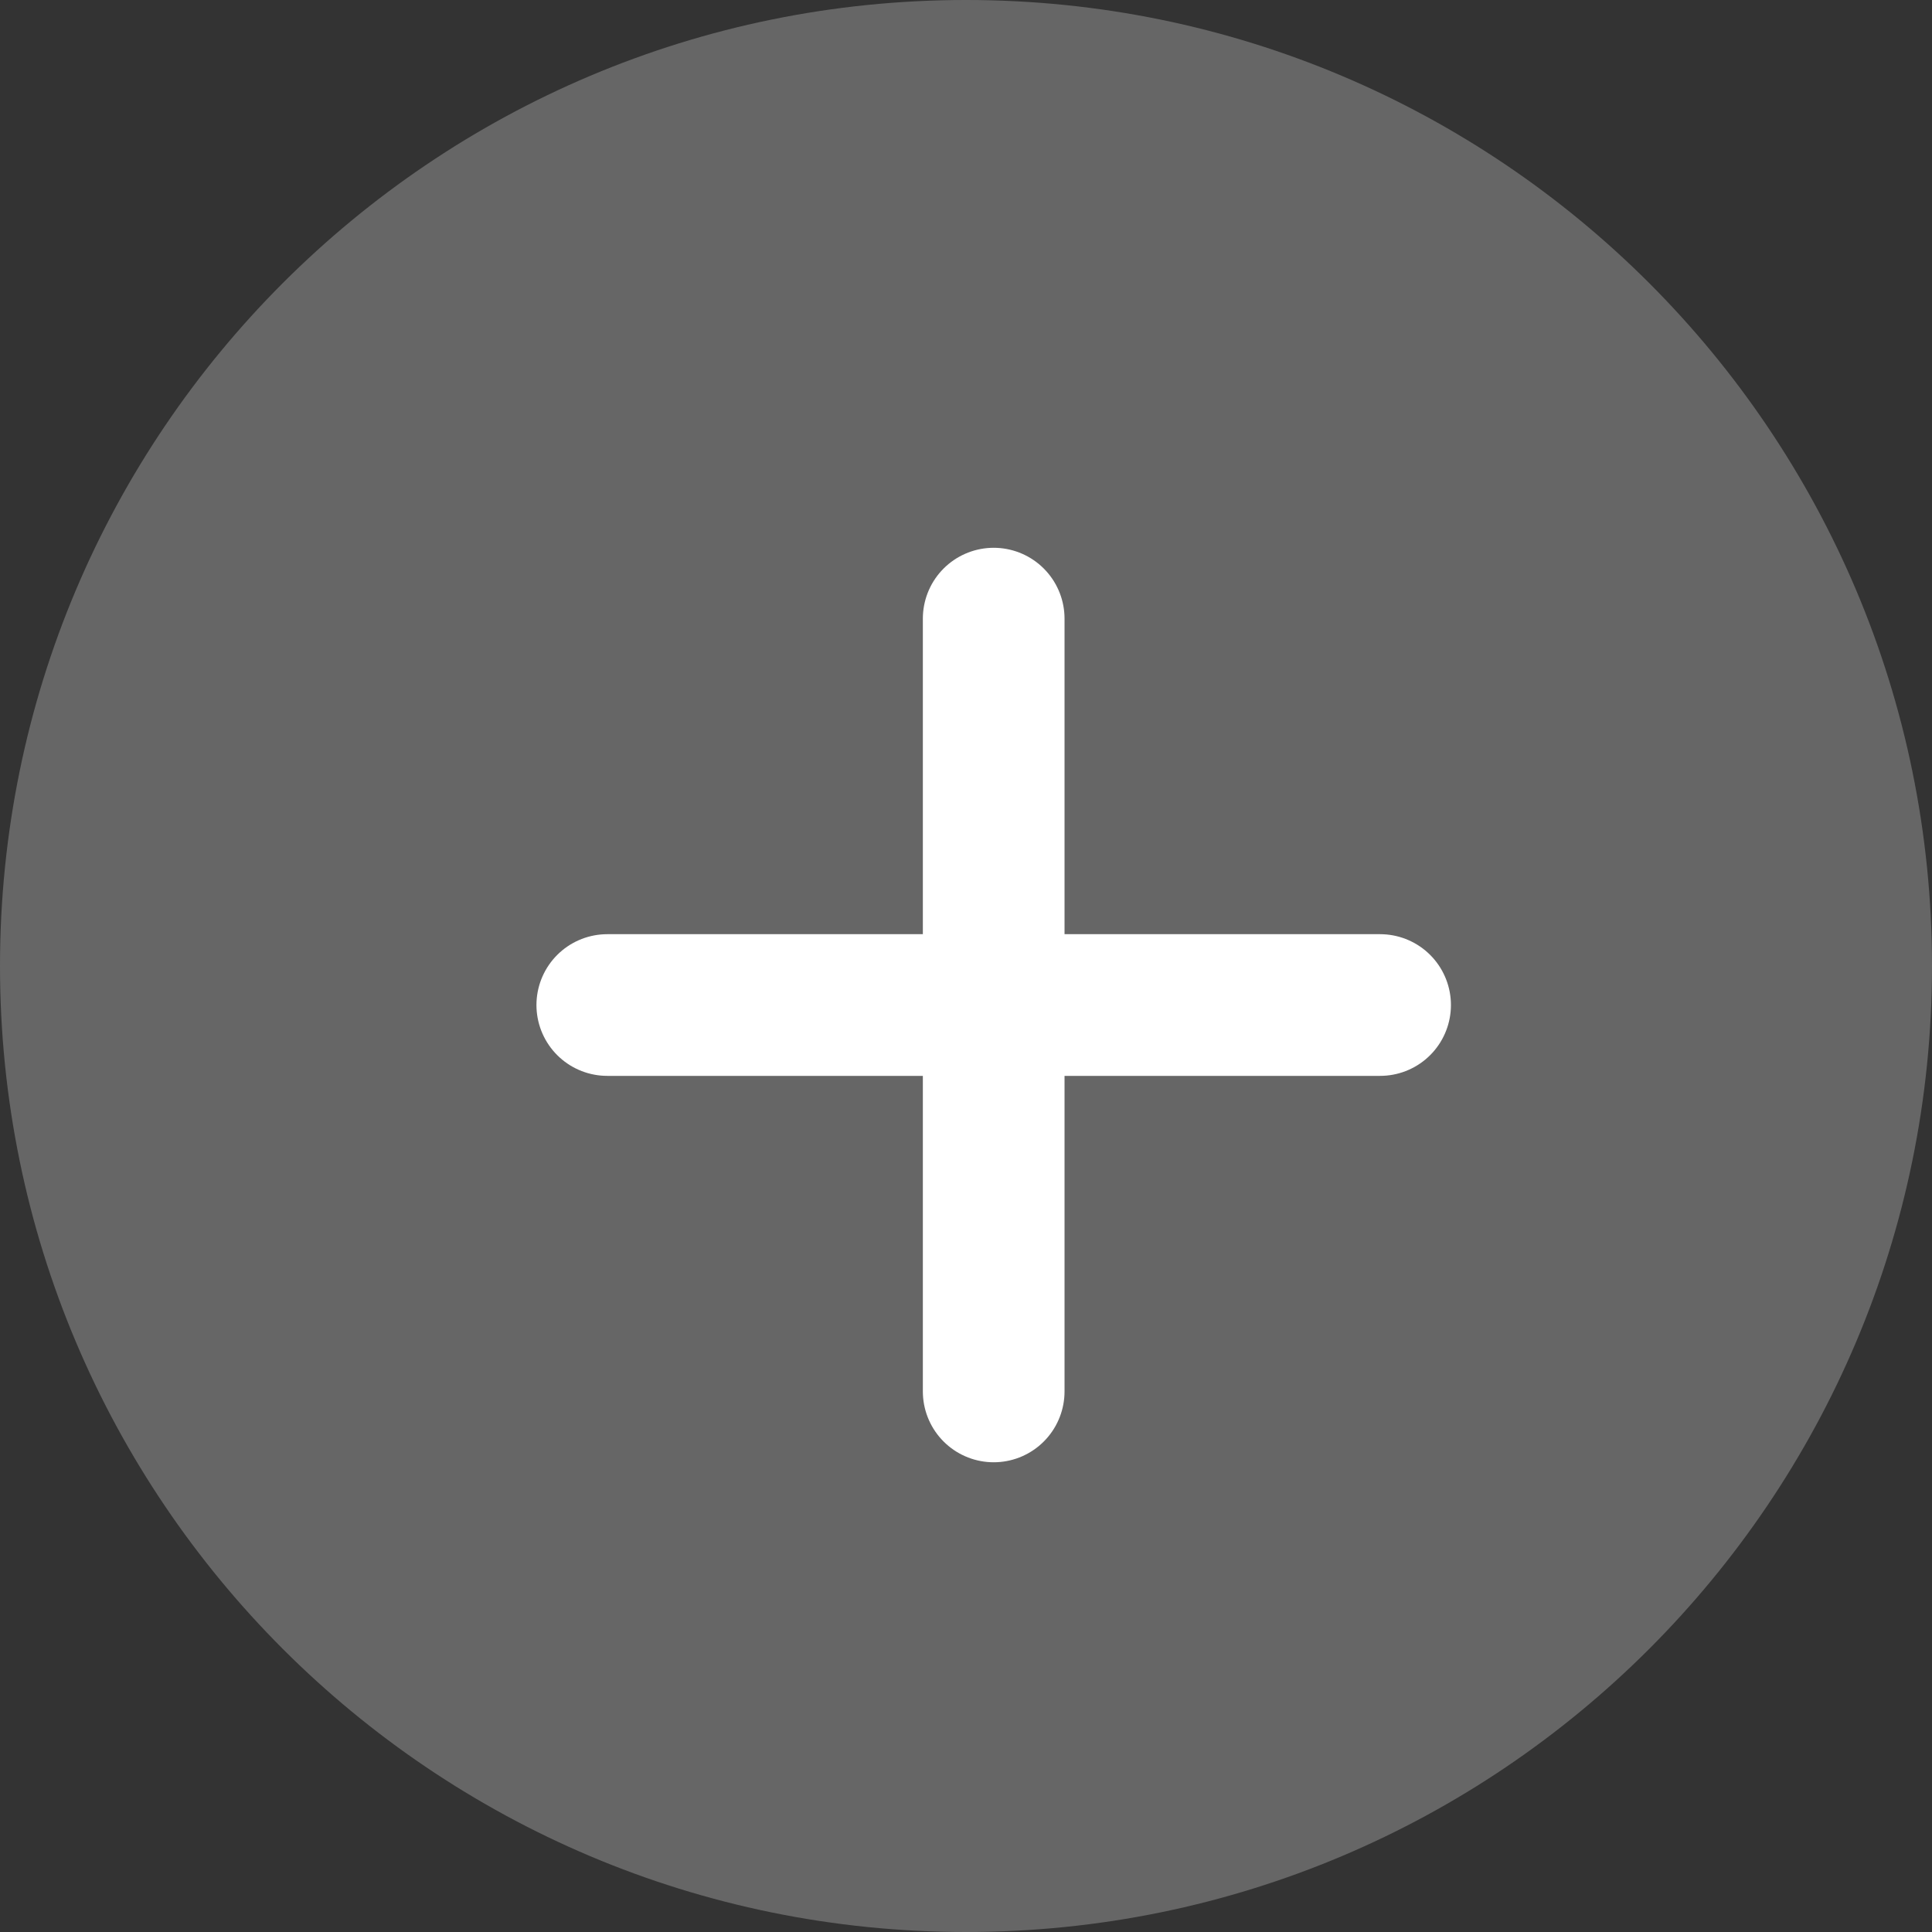
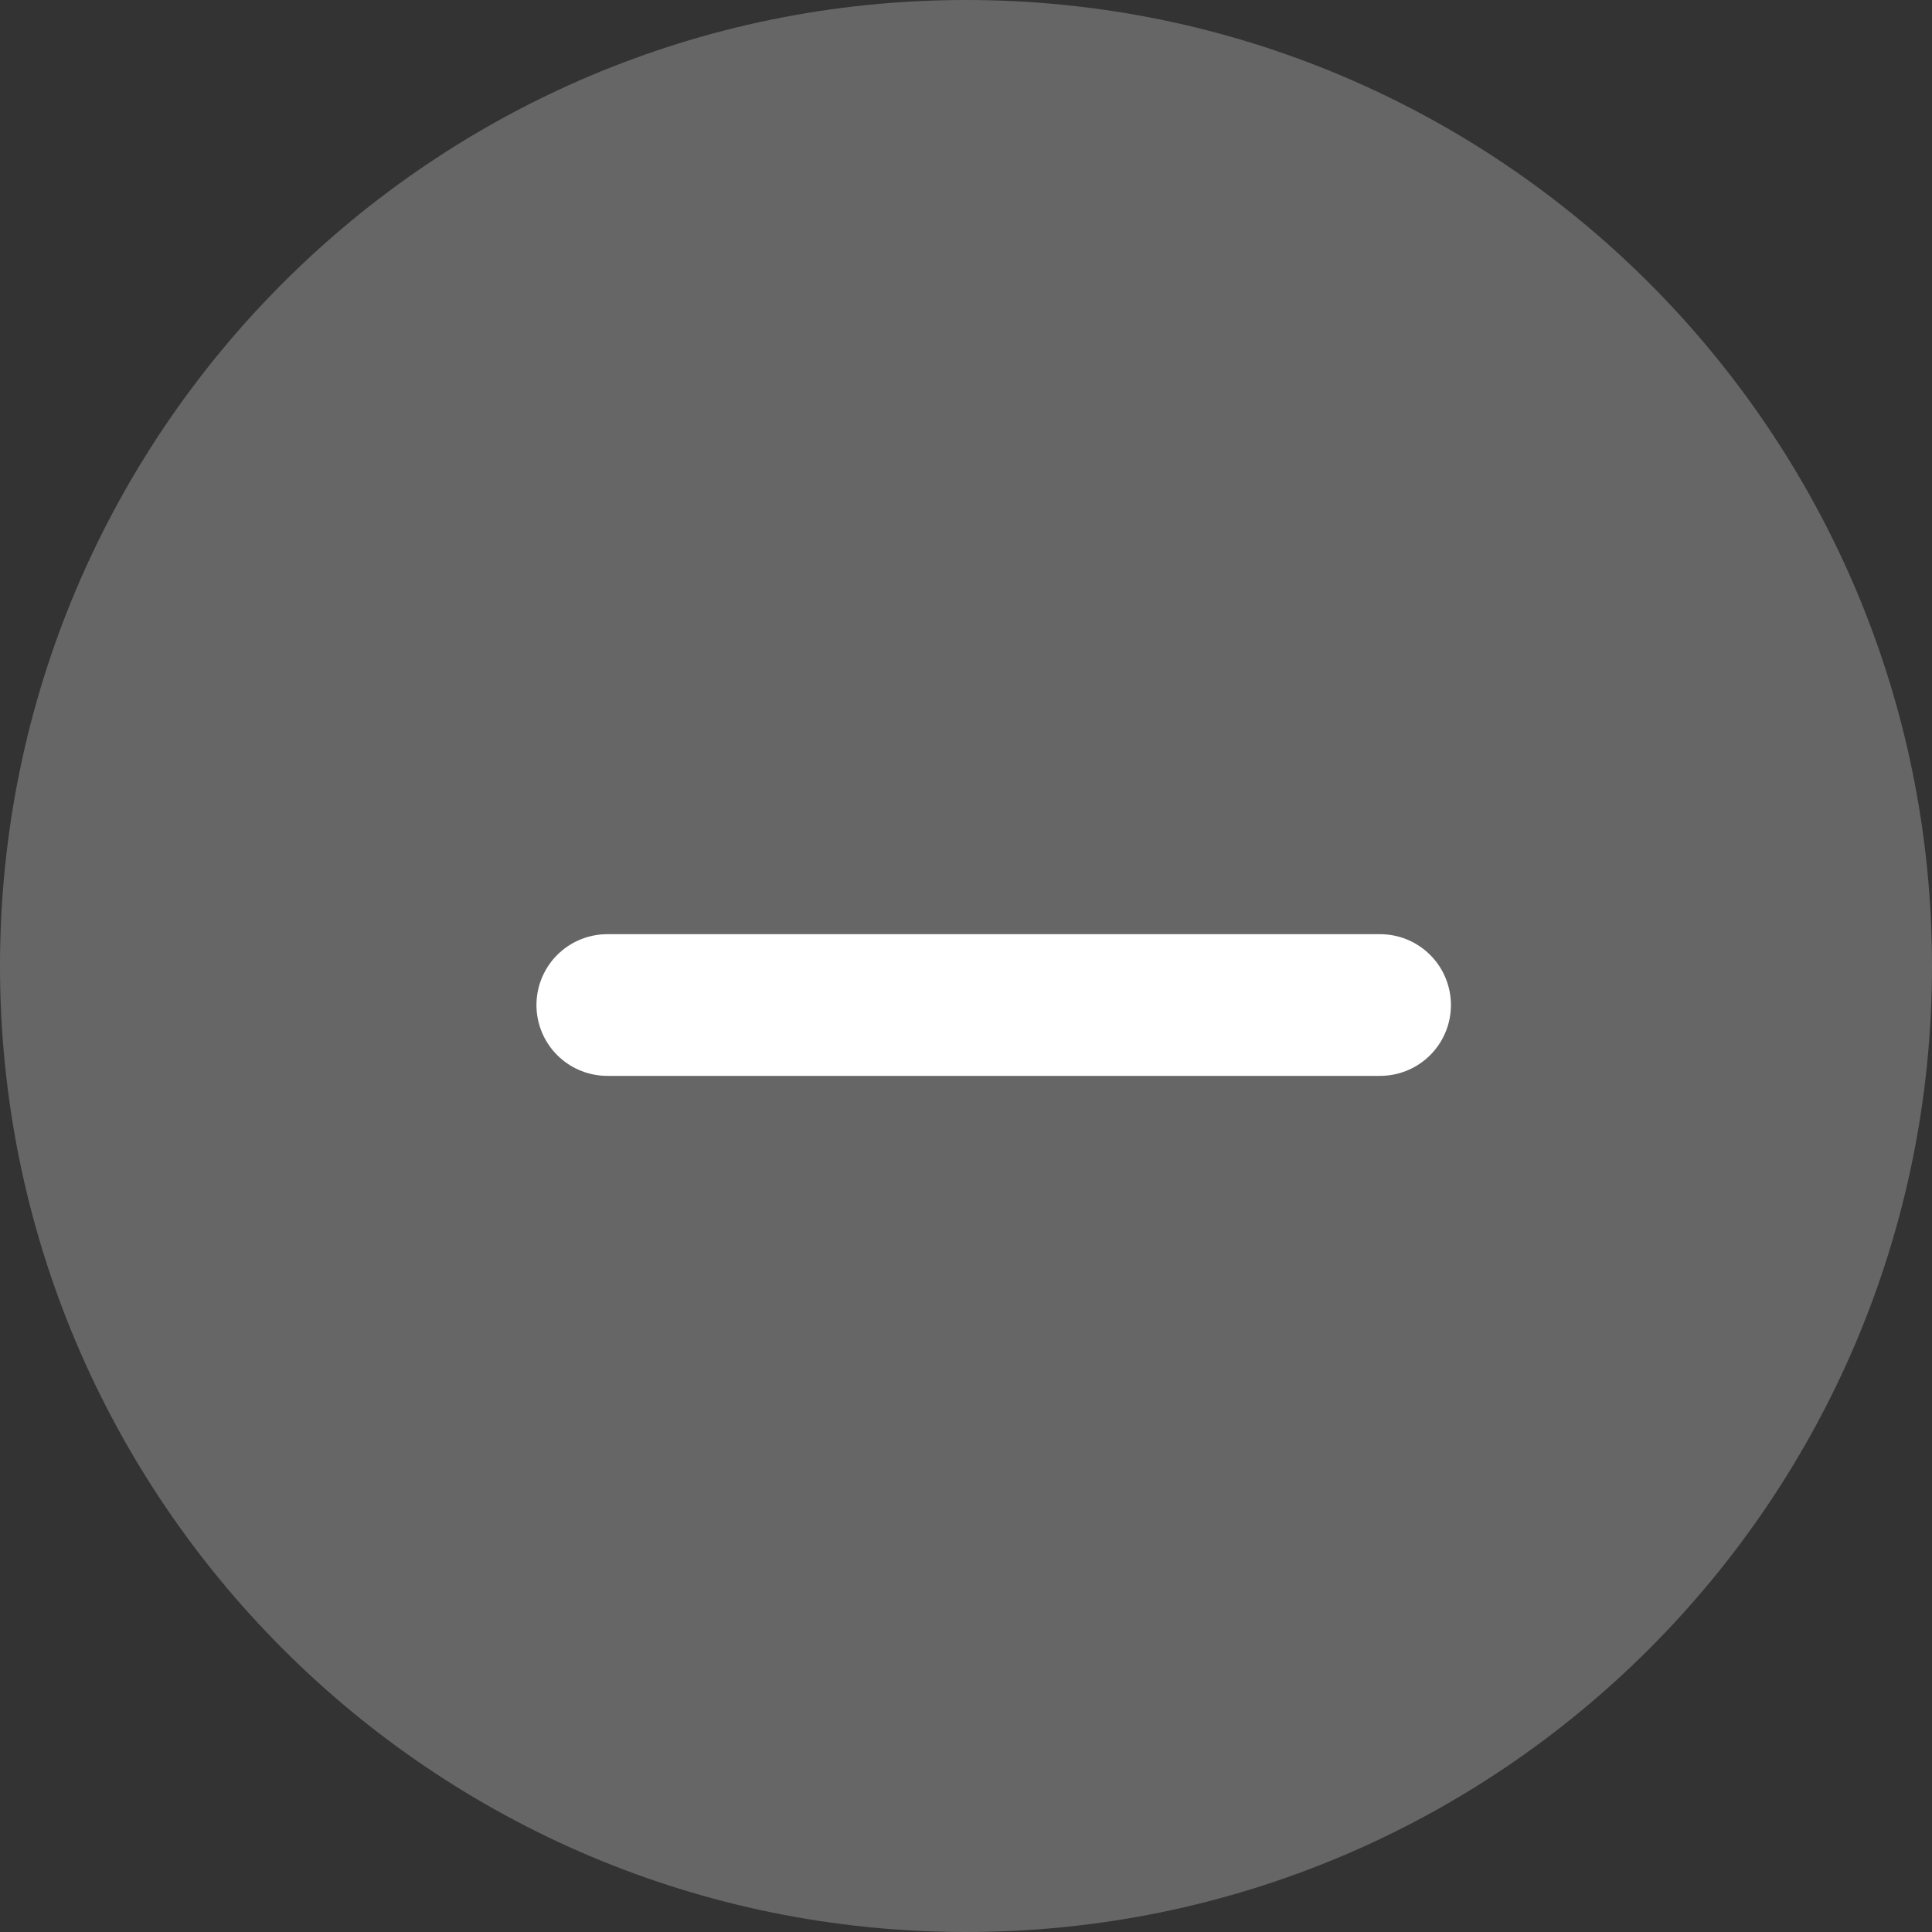
<svg xmlns="http://www.w3.org/2000/svg" width="30" height="30" viewBox="0 0 30 30" fill="none">
  <rect x="0" y="0" width="30" height="30" fill="#333333" stroke="none" />
  <g id=" Line / 30 / more">
    <path id="íì 2" opacity="0.253" d="M15 30C23.284 30 30 23.284 30 15C30 6.716 23.284 0 15 0C6.716 0 0 6.716 0 15C0 23.284 6.716 30 15 30Z" fill="white" />
-     <path id="ì  528" d="M15.43 9.606V21.606" stroke="white" stroke-width="2.2" stroke-linecap="round" />
    <path id="ì  529" d="M21.43 15.606H9.43" stroke="white" stroke-width="2.2" stroke-linecap="round" />
  </g>
</svg>